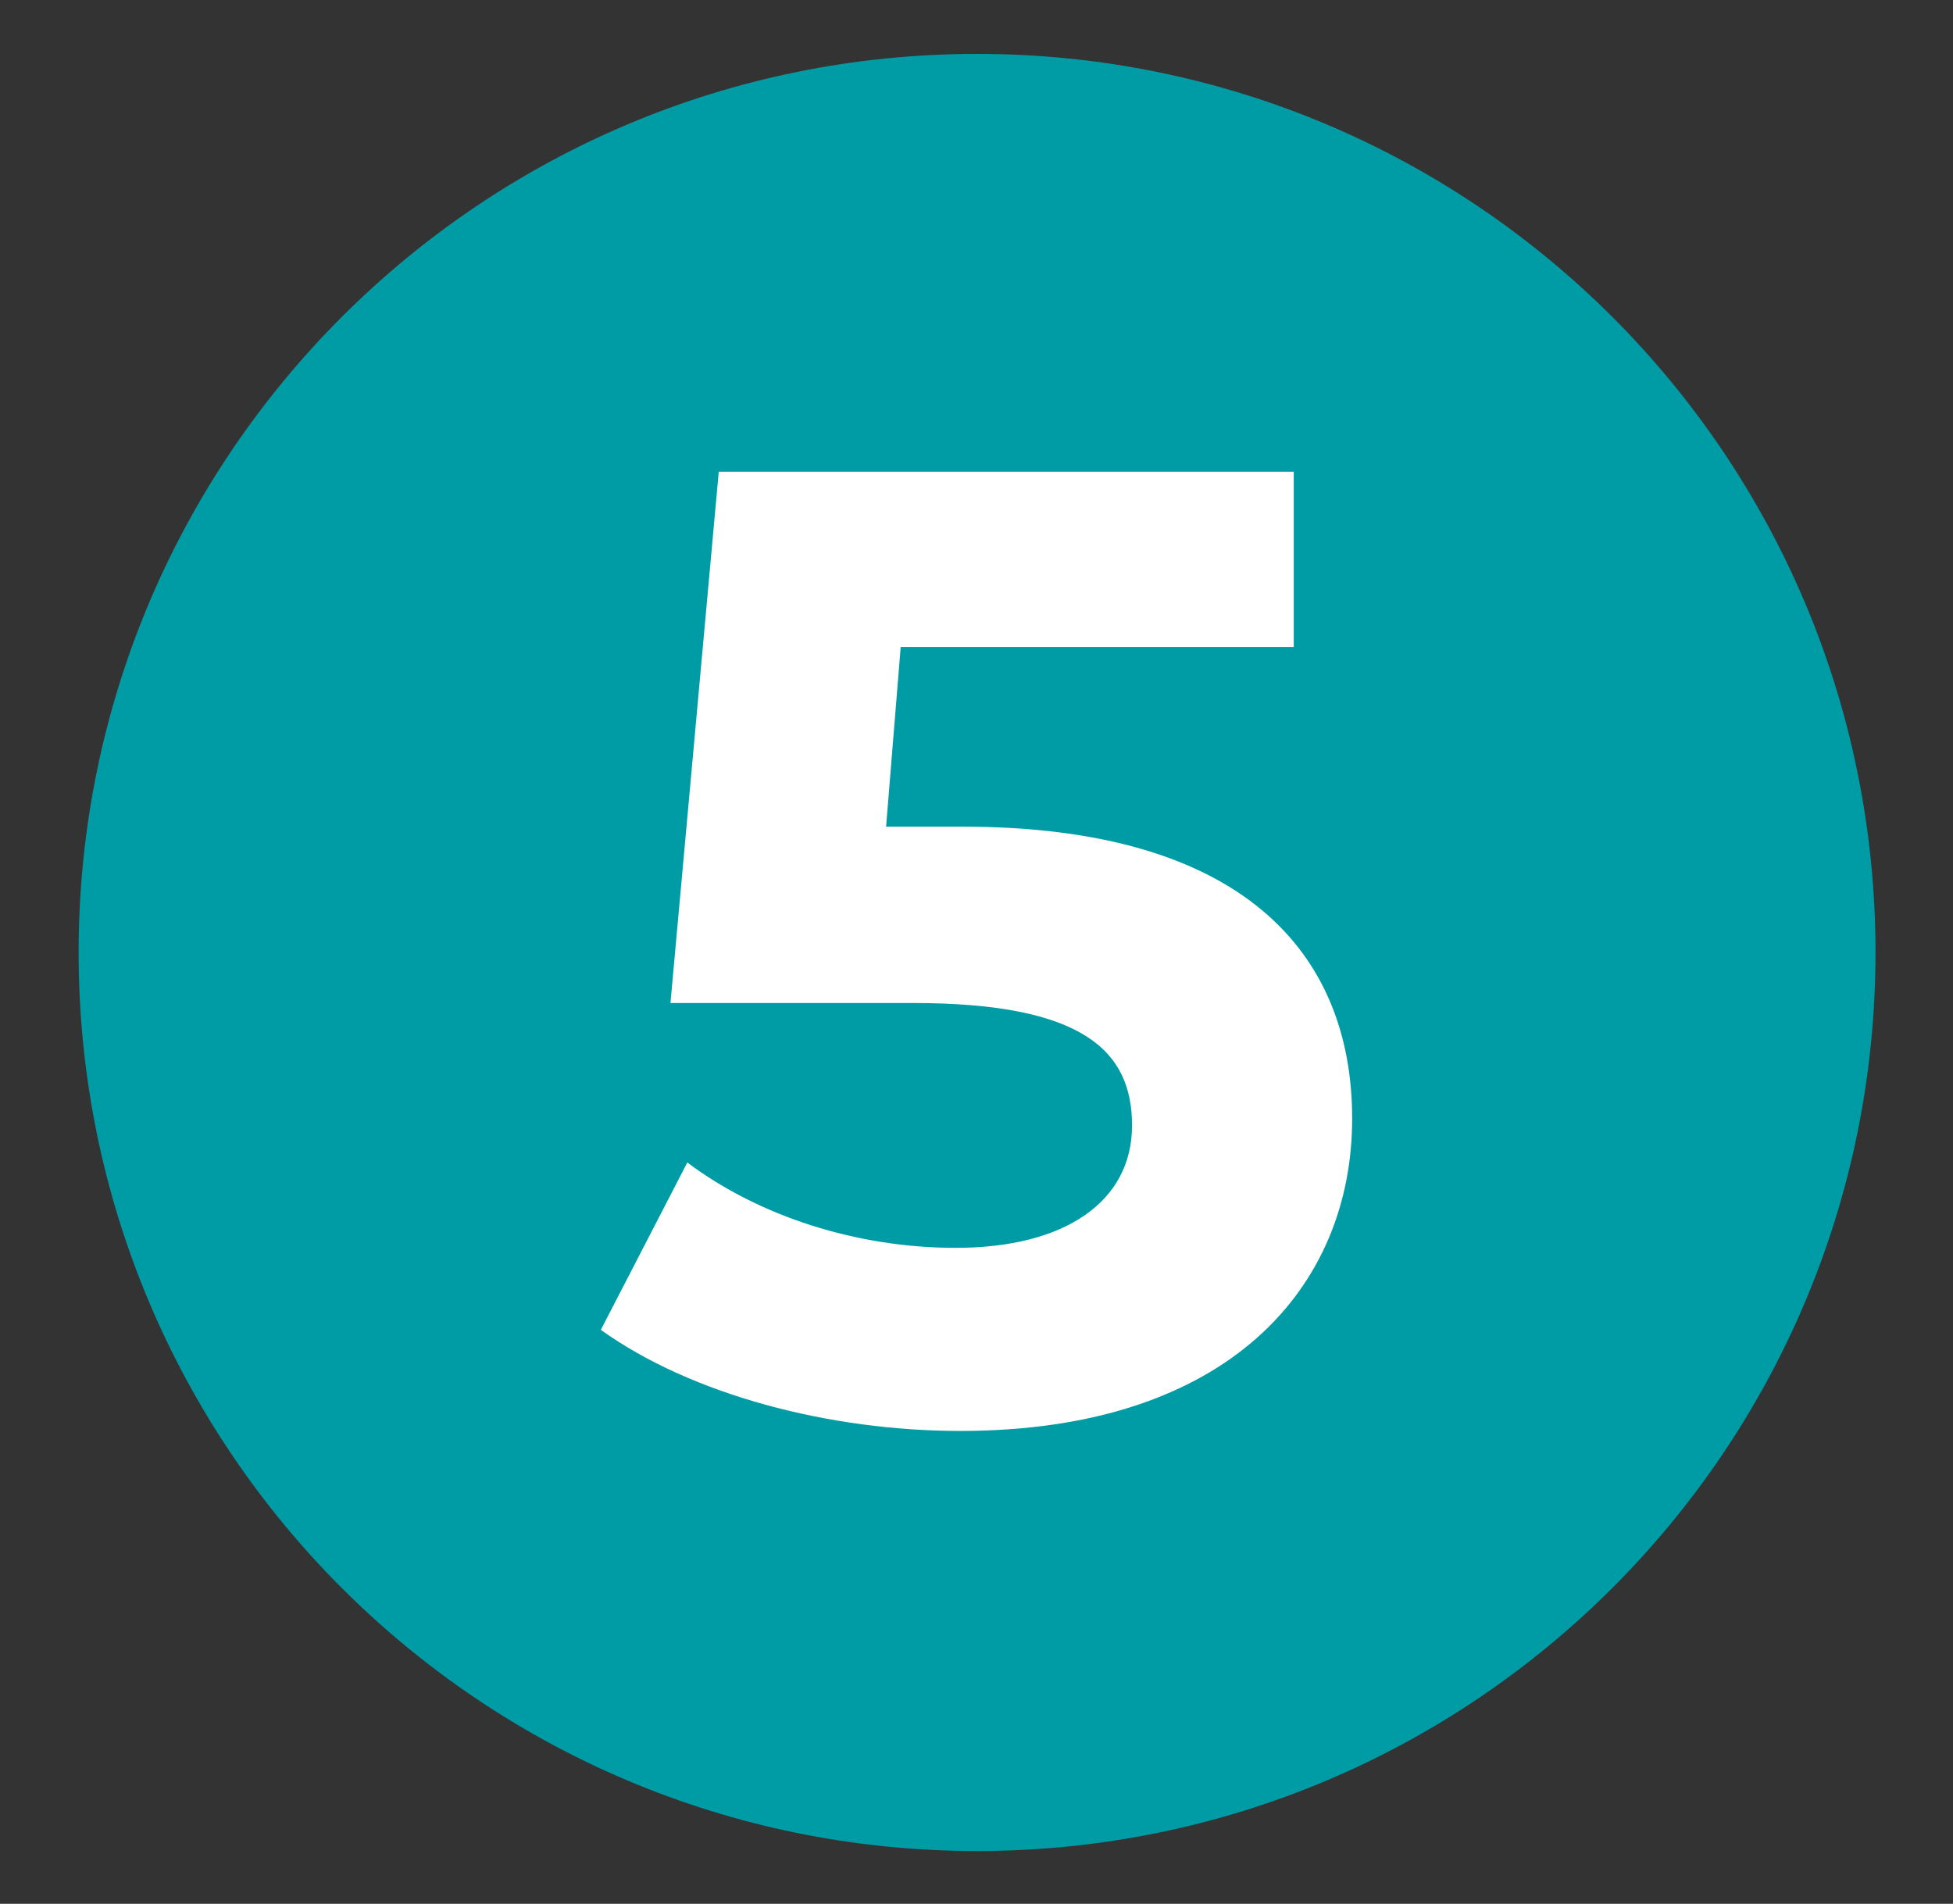
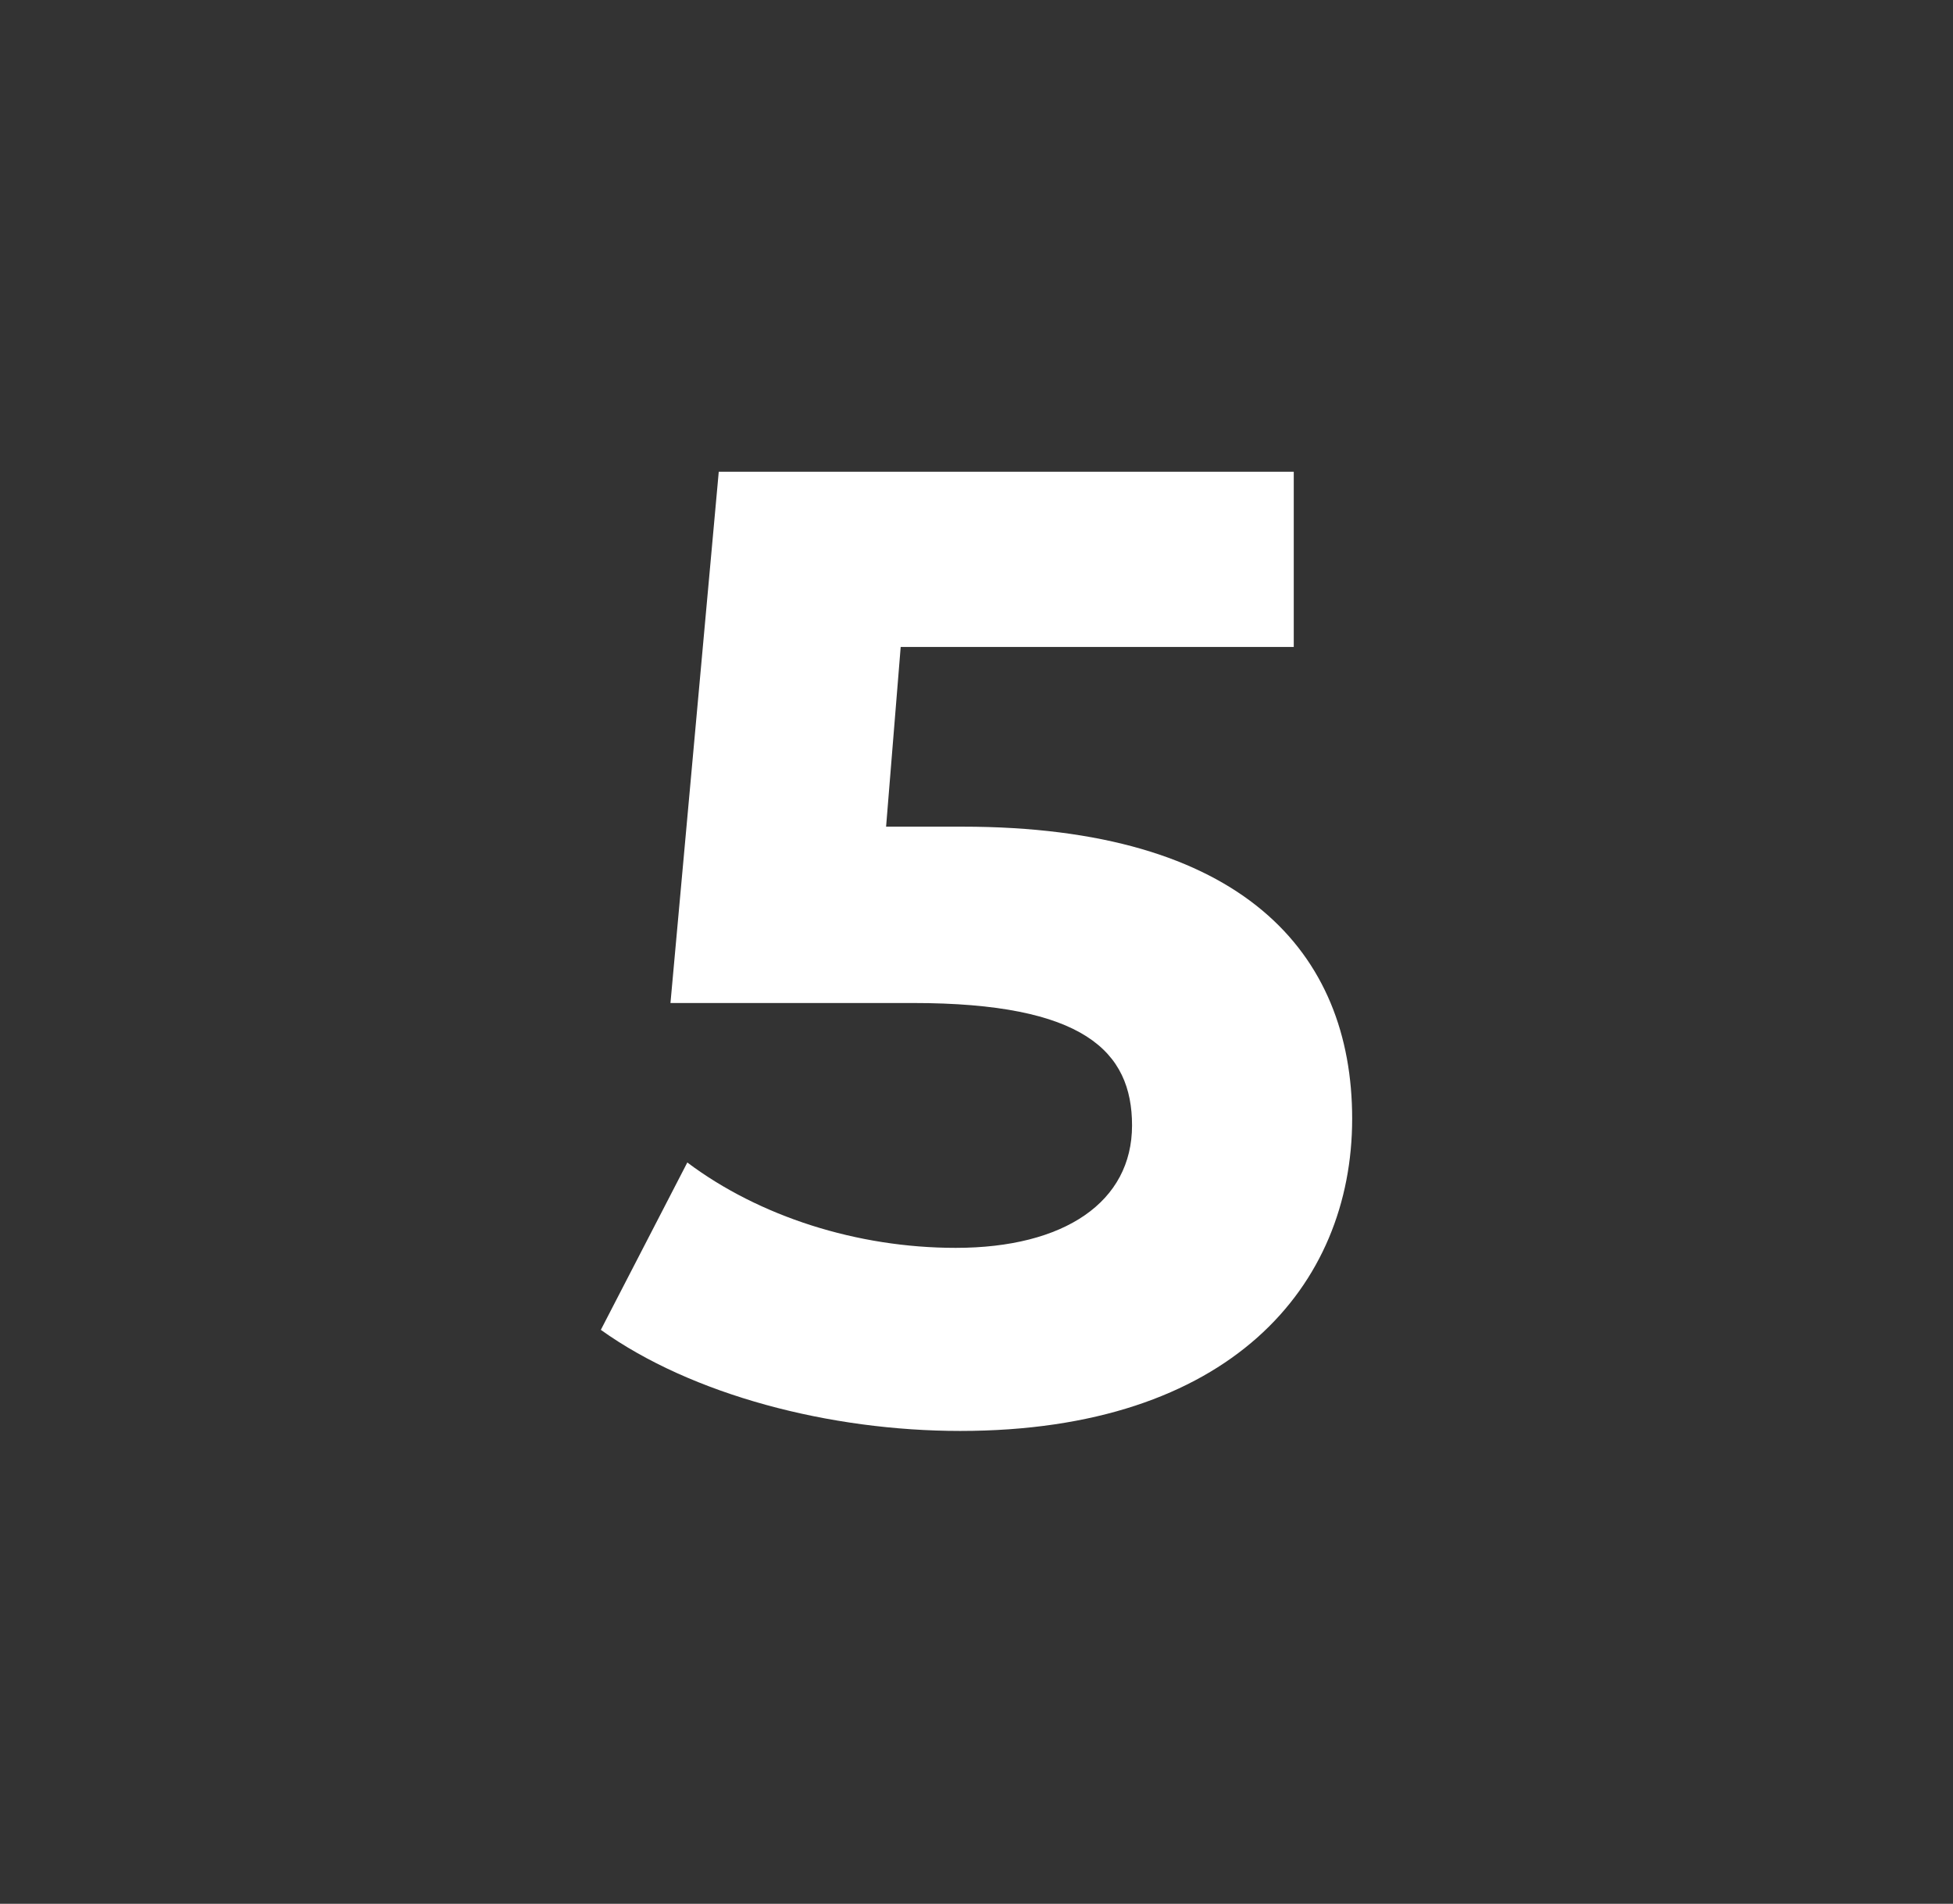
<svg xmlns="http://www.w3.org/2000/svg" xmlns:xlink="http://www.w3.org/1999/xlink" version="1.1" id="Capa_1" x="0px" y="0px" viewBox="0 0 17.39 16.95" style="enable-background:new 0 0 17.39 16.95;" xml:space="preserve">
  <rect x="0" y="0" width="17.39" height="16.95" fill="#333333" stroke="none" />
  <style type="text/css">
	.st0{clip-path:url(#SVGID_00000121275825411514312640000012774797093702317489_);fill:#009CA6;}
	.st1{fill:#FFFFFF;}
</style>
  <g>
    <defs>
-       <rect id="SVGID_1_" x="0.7" y="0.48" width="16" height="16" />
-     </defs>
+       </defs>
    <clipPath id="SVGID_00000168829377346247731290000010498861796710349241_">
      <use xlink:href="#SVGID_1_" style="overflow:visible;" />
    </clipPath>
    <path style="clip-path:url(#SVGID_00000168829377346247731290000010498861796710349241_);fill:#009CA6;" d="m8.7 16.48c4.42 0 8-3.58 8-8s-3.58-8-8-8s-8 3.58-8 8s3.58 8 8 8" />
  </g>
  <g>
    <path class="st1" d="m12.04 9.96c0 1.49-1.09 2.78-3.49 2.78c-1.16 0-2.39-.32-3.2-.9l.77-1.49c.64.48 1.51.76 2.39.76c.97 0 1.57-.41 1.57-1.09c0-.66-.43-1.09-1.95-1.09h-2.16l.43-4.73h5.12v1.56h-3.5l-.13 1.6h.68c2.49 0 3.47 1.12 3.47 2.6z" />
  </g>
</svg>